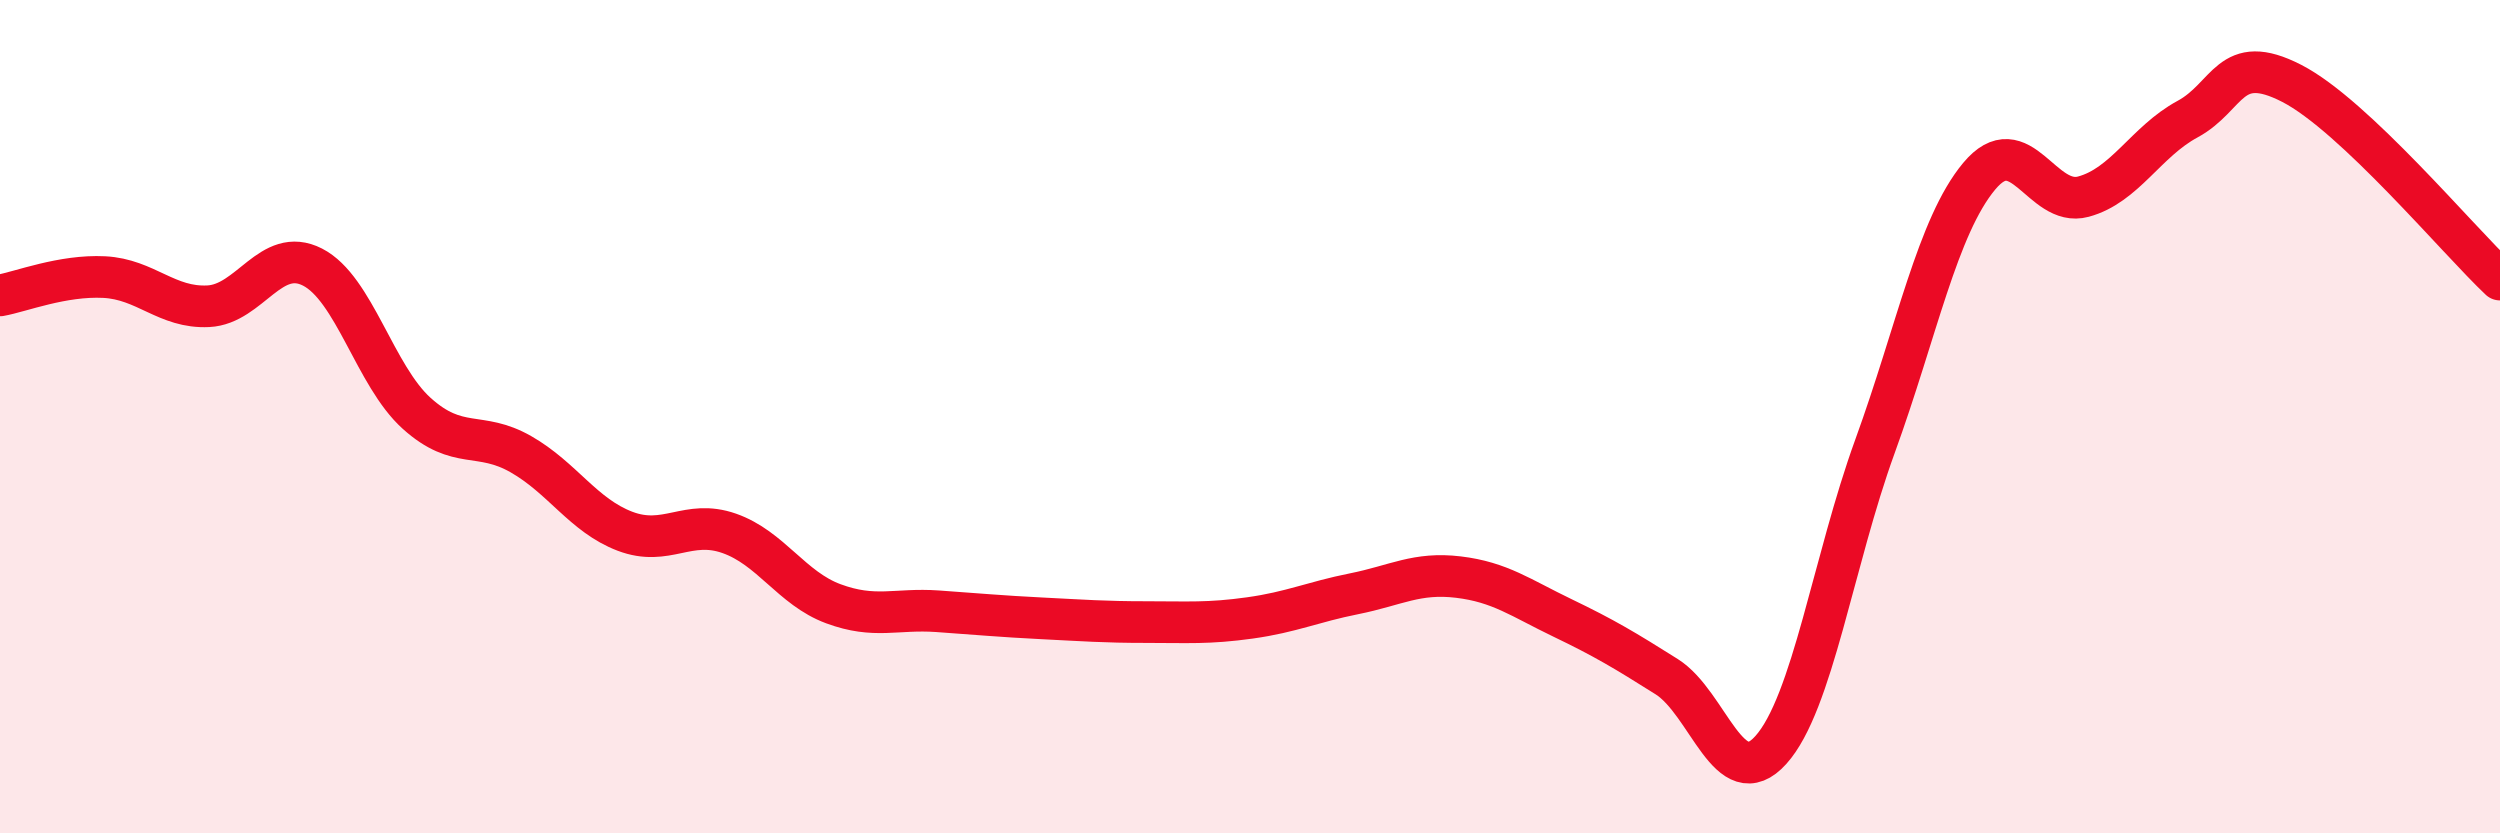
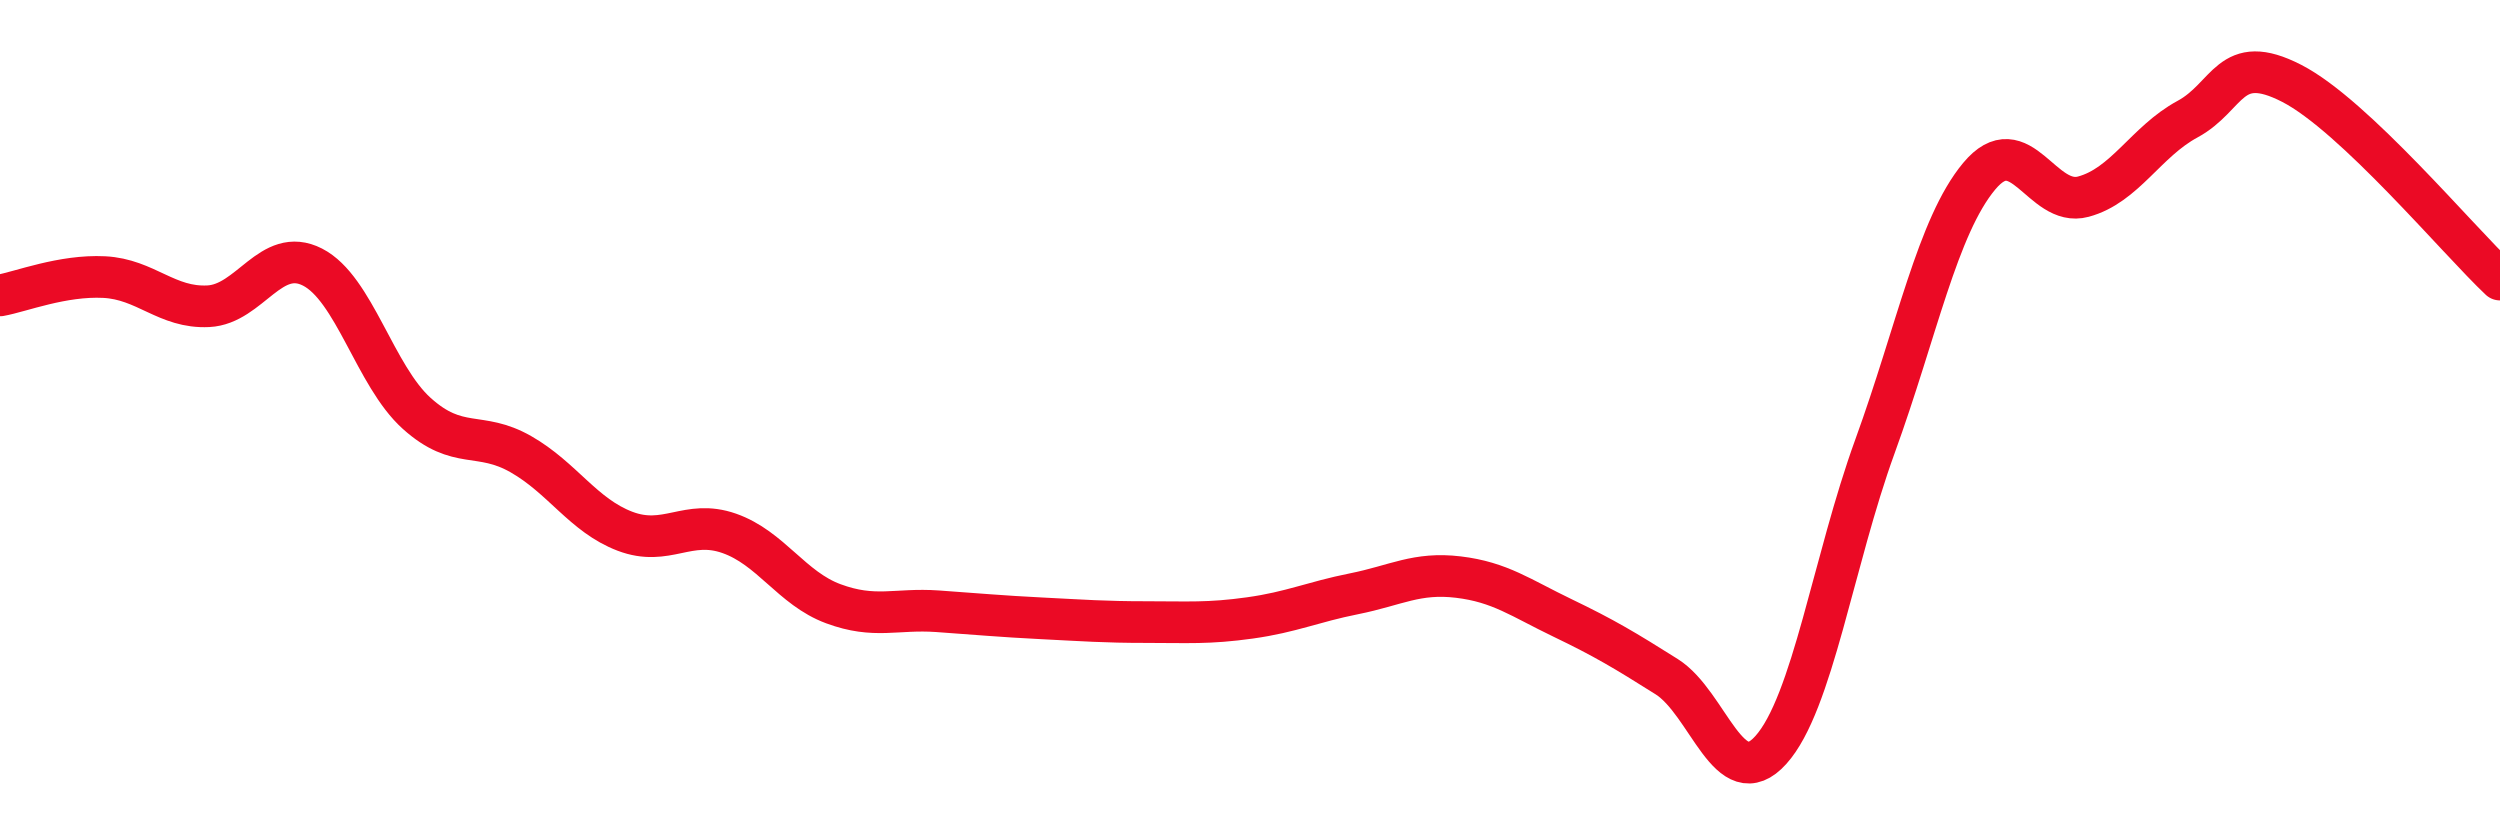
<svg xmlns="http://www.w3.org/2000/svg" width="60" height="20" viewBox="0 0 60 20">
-   <path d="M 0,7.09 C 0.5,7 1.5,6.6 2.5,6.65 C 3.5,6.7 4,7.4 5,7.35 C 6,7.3 6.5,5.9 7.5,6.41 C 8.5,6.92 9,9.02 10,9.92 C 11,10.82 11.5,10.33 12.5,10.9 C 13.5,11.47 14,12.37 15,12.75 C 16,13.13 16.5,12.45 17.5,12.8 C 18.5,13.15 19,14.12 20,14.49 C 21,14.86 21.5,14.6 22.5,14.67 C 23.5,14.74 24,14.79 25,14.84 C 26,14.89 26.5,14.93 27.5,14.93 C 28.5,14.93 29,14.97 30,14.83 C 31,14.69 31.5,14.45 32.5,14.25 C 33.5,14.05 34,13.73 35,13.85 C 36,13.97 36.5,14.35 37.5,14.83 C 38.5,15.31 39,15.61 40,16.24 C 41,16.87 41.5,19.11 42.5,18 C 43.5,16.89 44,13.46 45,10.71 C 46,7.96 46.5,5.43 47.5,4.23 C 48.5,3.03 49,4.99 50,4.72 C 51,4.45 51.5,3.4 52.5,2.86 C 53.5,2.32 53.5,1.23 55,2 C 56.5,2.77 59,5.77 60,6.71L60 20L0 20Z" fill="#EB0A25" opacity="0.1" stroke-linecap="round" stroke-linejoin="round" />
  <path d="M 0,7.09 C 0.5,7 1.5,6.6 2.5,6.65 C 3.5,6.7 4,7.4 5,7.35 C 6,7.3 6.5,5.9 7.5,6.41 C 8.5,6.92 9,9.02 10,9.92 C 11,10.82 11.5,10.33 12.5,10.9 C 13.5,11.47 14,12.37 15,12.75 C 16,13.13 16.5,12.45 17.5,12.8 C 18.5,13.15 19,14.12 20,14.49 C 21,14.86 21.5,14.6 22.5,14.67 C 23.5,14.74 24,14.79 25,14.84 C 26,14.89 26.5,14.93 27.5,14.93 C 28.5,14.93 29,14.97 30,14.83 C 31,14.69 31.5,14.45 32.5,14.25 C 33.5,14.05 34,13.73 35,13.85 C 36,13.97 36.5,14.35 37.5,14.83 C 38.5,15.31 39,15.61 40,16.24 C 41,16.87 41.5,19.11 42.5,18 C 43.5,16.89 44,13.46 45,10.71 C 46,7.96 46.5,5.43 47.5,4.23 C 48.5,3.03 49,4.99 50,4.72 C 51,4.45 51.5,3.4 52.5,2.86 C 53.5,2.32 53.5,1.23 55,2 C 56.5,2.77 59,5.77 60,6.71" stroke="#EB0A25" stroke-width="1" fill="none" stroke-linecap="round" stroke-linejoin="round" />
</svg>